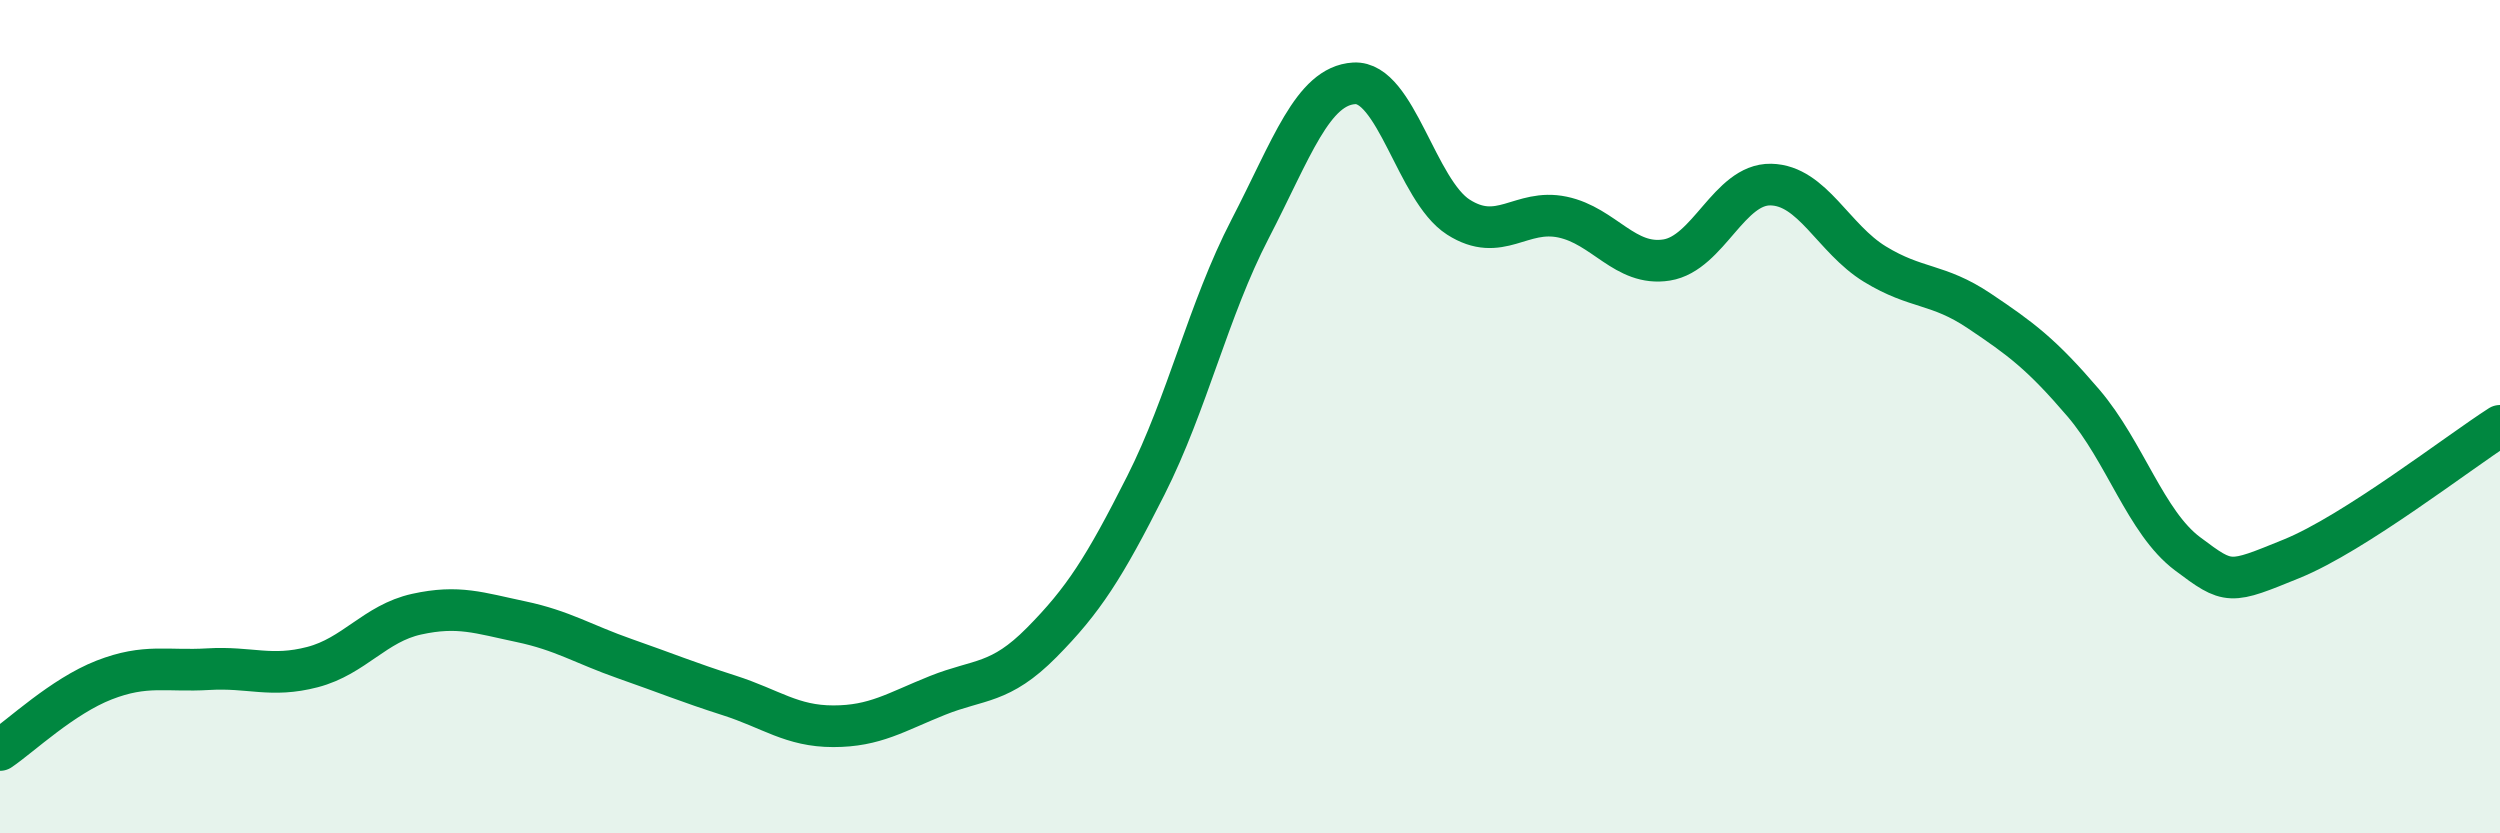
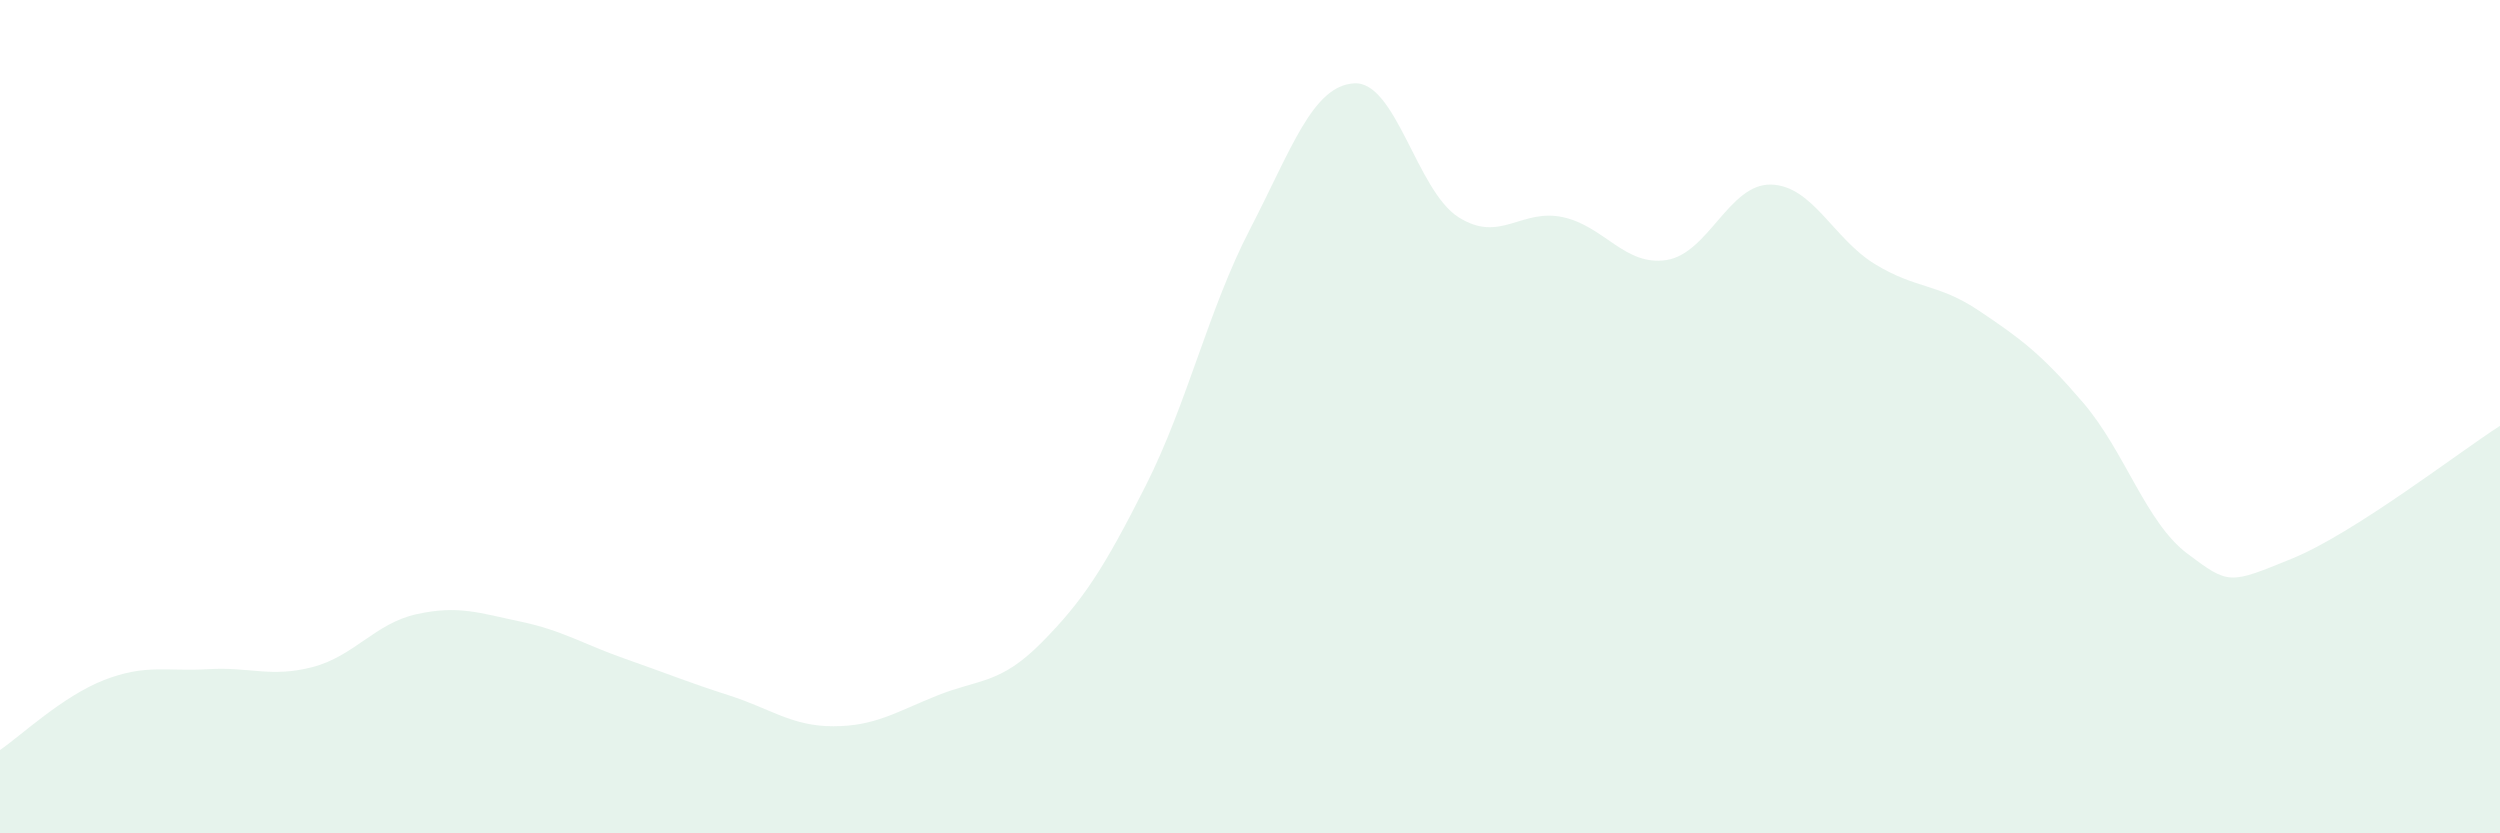
<svg xmlns="http://www.w3.org/2000/svg" width="60" height="20" viewBox="0 0 60 20">
  <path d="M 0,18 C 0.5,17.66 1.5,16.71 2.5,16.32 C 3.5,15.93 4,16.12 5,16.06 C 6,16 6.5,16.27 7.5,16.01 C 8.5,15.75 9,14.96 10,14.74 C 11,14.52 11.5,14.71 12.5,14.92 C 13.5,15.13 14,15.46 15,15.81 C 16,16.16 16.5,16.37 17.5,16.69 C 18.5,17.01 19,17.43 20,17.43 C 21,17.43 21.5,17.09 22.5,16.69 C 23.5,16.29 24,16.43 25,15.42 C 26,14.41 26.5,13.63 27.5,11.65 C 28.5,9.67 29,7.43 30,5.5 C 31,3.57 31.5,2.06 32.5,2 C 33.5,1.94 34,4.57 35,5.21 C 36,5.85 36.5,5 37.5,5.21 C 38.5,5.42 39,6.4 40,6.24 C 41,6.08 41.5,4.41 42.5,4.43 C 43.5,4.45 44,5.73 45,6.34 C 46,6.95 46.5,6.79 47.5,7.46 C 48.5,8.13 49,8.5 50,9.67 C 51,10.84 51.5,12.54 52.5,13.29 C 53.5,14.04 53.5,14.02 55,13.41 C 56.5,12.8 59,10.86 60,10.22L60 20L0 20Z" fill="#008740" opacity="0.1" stroke-linecap="round" stroke-linejoin="round" />
-   <path d="M 0,18 C 0.5,17.66 1.5,16.71 2.5,16.32 C 3.5,15.93 4,16.12 5,16.06 C 6,16 6.5,16.27 7.5,16.01 C 8.5,15.75 9,14.96 10,14.74 C 11,14.52 11.5,14.71 12.5,14.92 C 13.5,15.13 14,15.46 15,15.81 C 16,16.16 16.5,16.37 17.5,16.69 C 18.5,17.01 19,17.43 20,17.43 C 21,17.43 21.5,17.09 22.5,16.69 C 23.5,16.29 24,16.43 25,15.42 C 26,14.41 26.5,13.63 27.5,11.65 C 28.5,9.67 29,7.43 30,5.5 C 31,3.57 31.5,2.06 32.5,2 C 33.5,1.94 34,4.57 35,5.21 C 36,5.85 36.5,5 37.5,5.21 C 38.5,5.42 39,6.4 40,6.24 C 41,6.08 41.5,4.41 42.5,4.43 C 43.5,4.45 44,5.73 45,6.34 C 46,6.95 46.5,6.79 47.5,7.46 C 48.5,8.13 49,8.5 50,9.67 C 51,10.84 51.5,12.54 52.5,13.29 C 53.5,14.04 53.5,14.02 55,13.41 C 56.5,12.8 59,10.86 60,10.22" stroke="#008740" stroke-width="1" fill="none" stroke-linecap="round" stroke-linejoin="round" />
</svg>